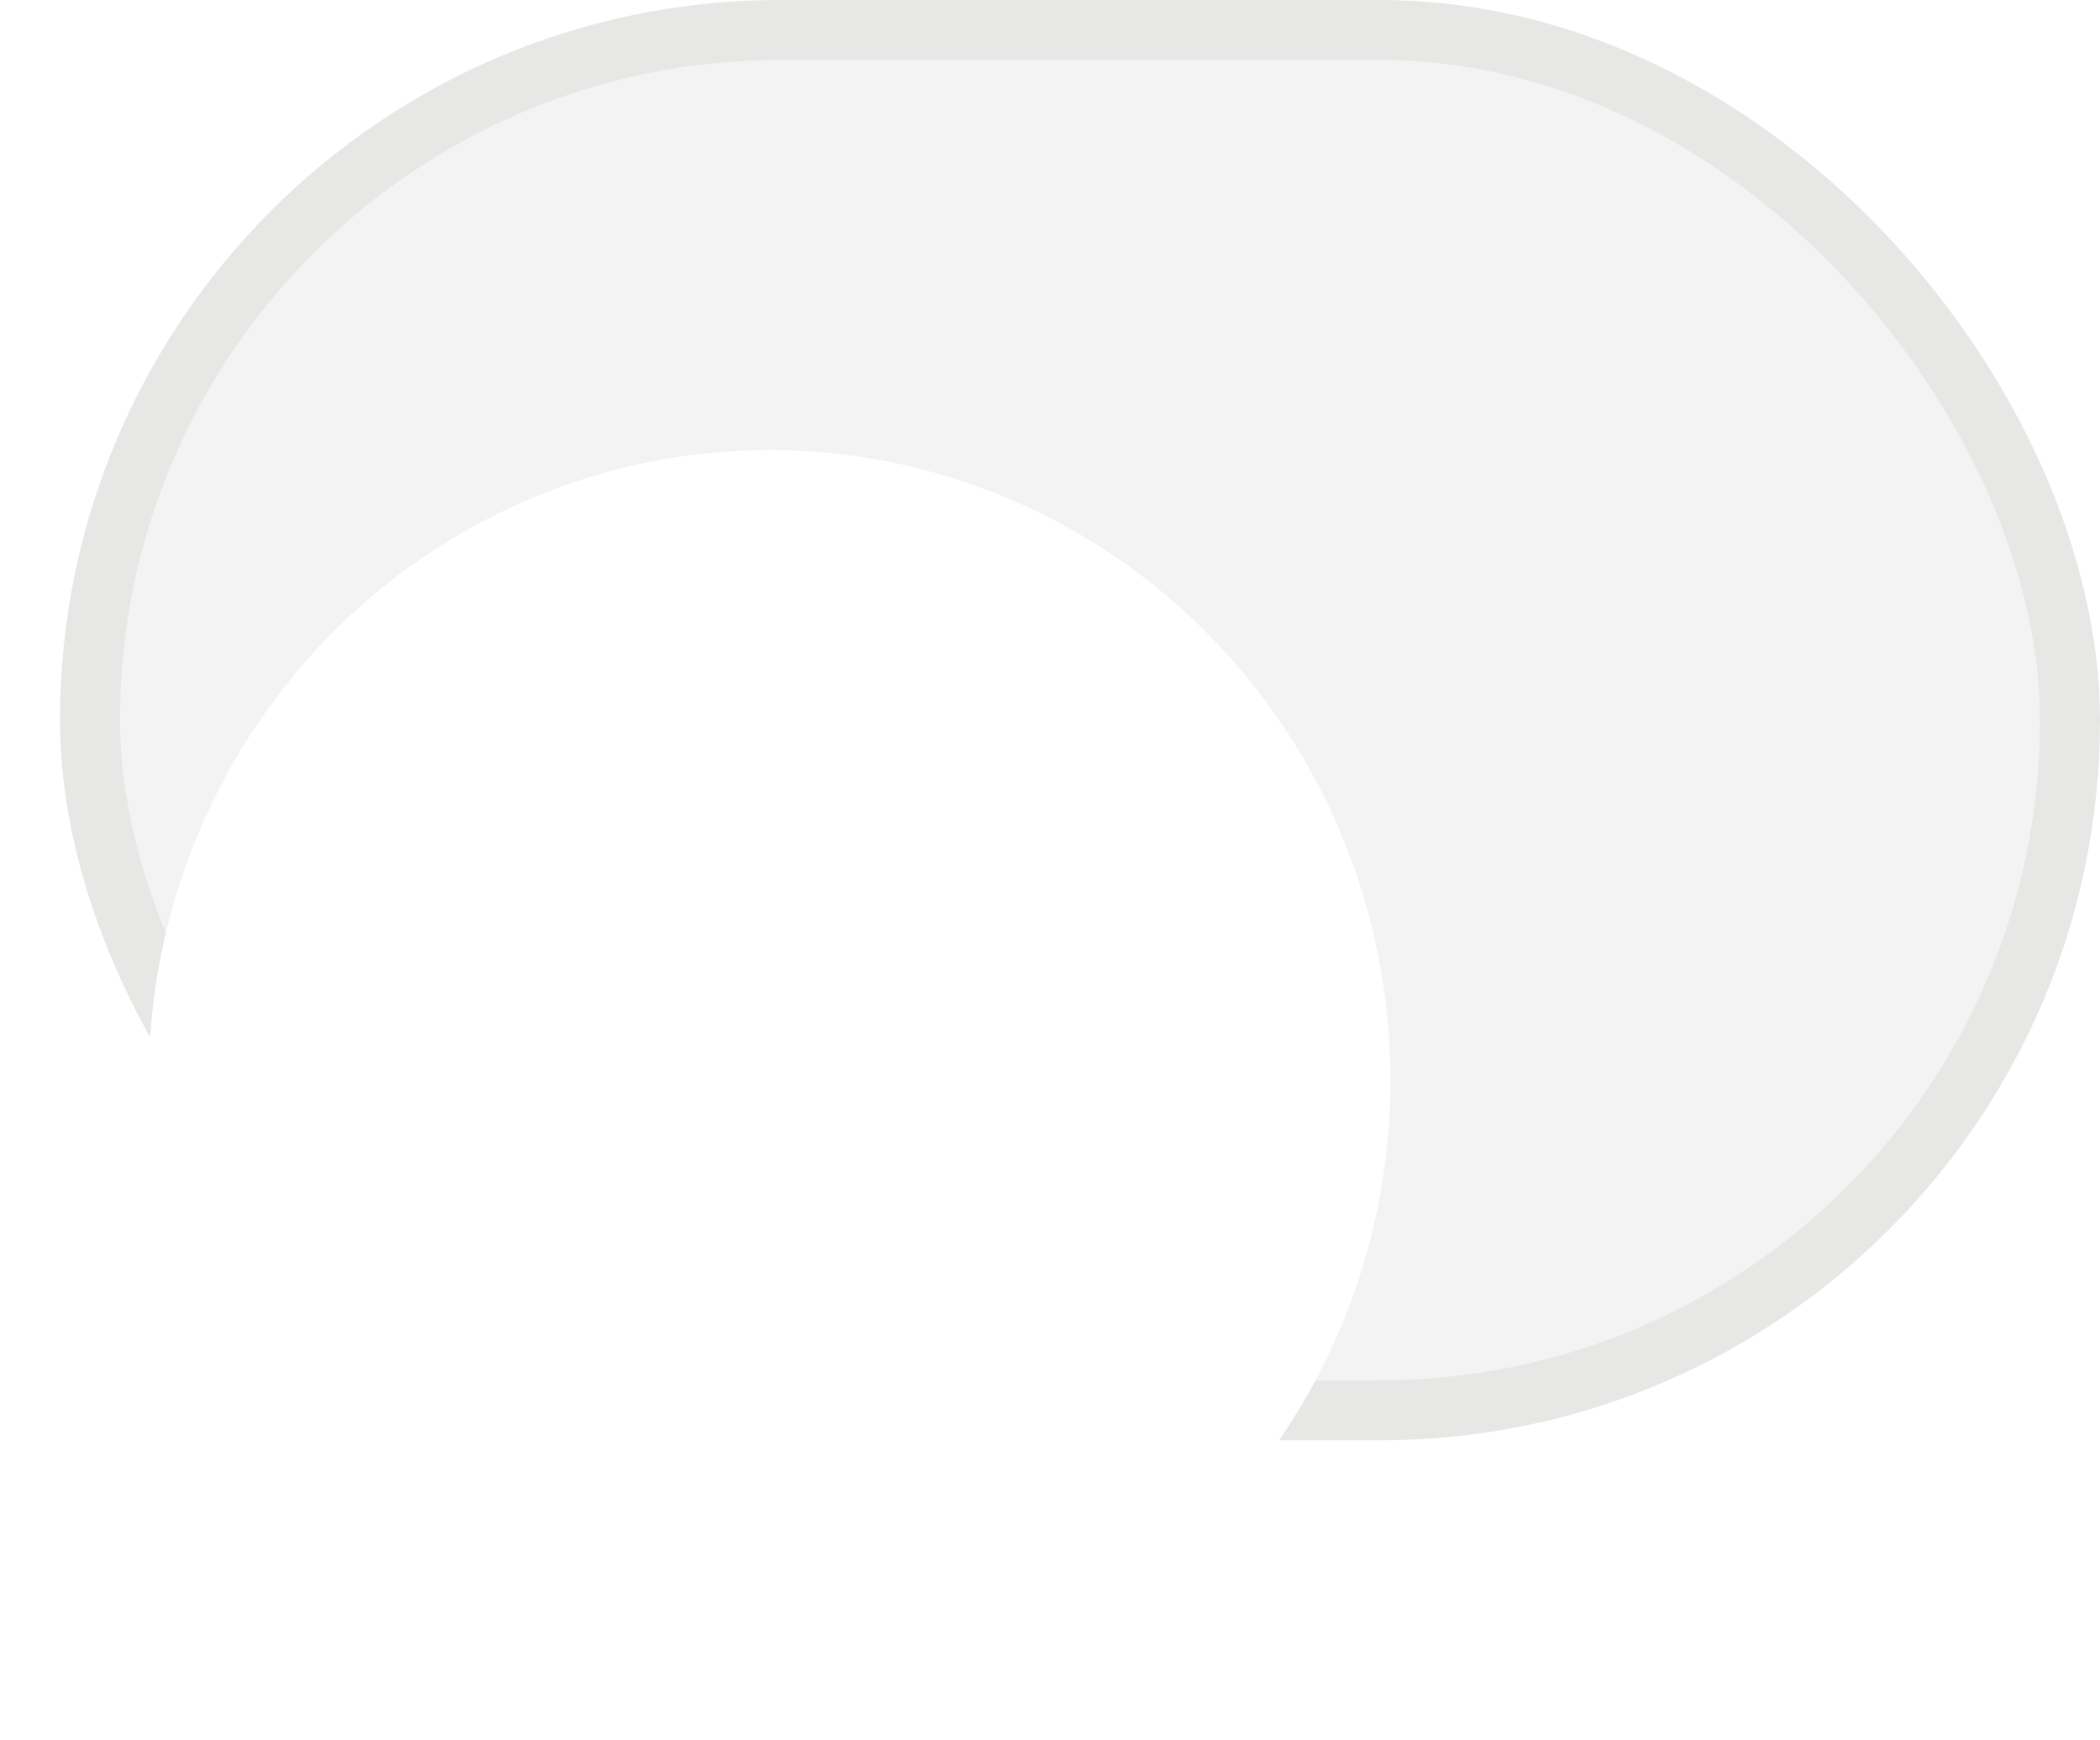
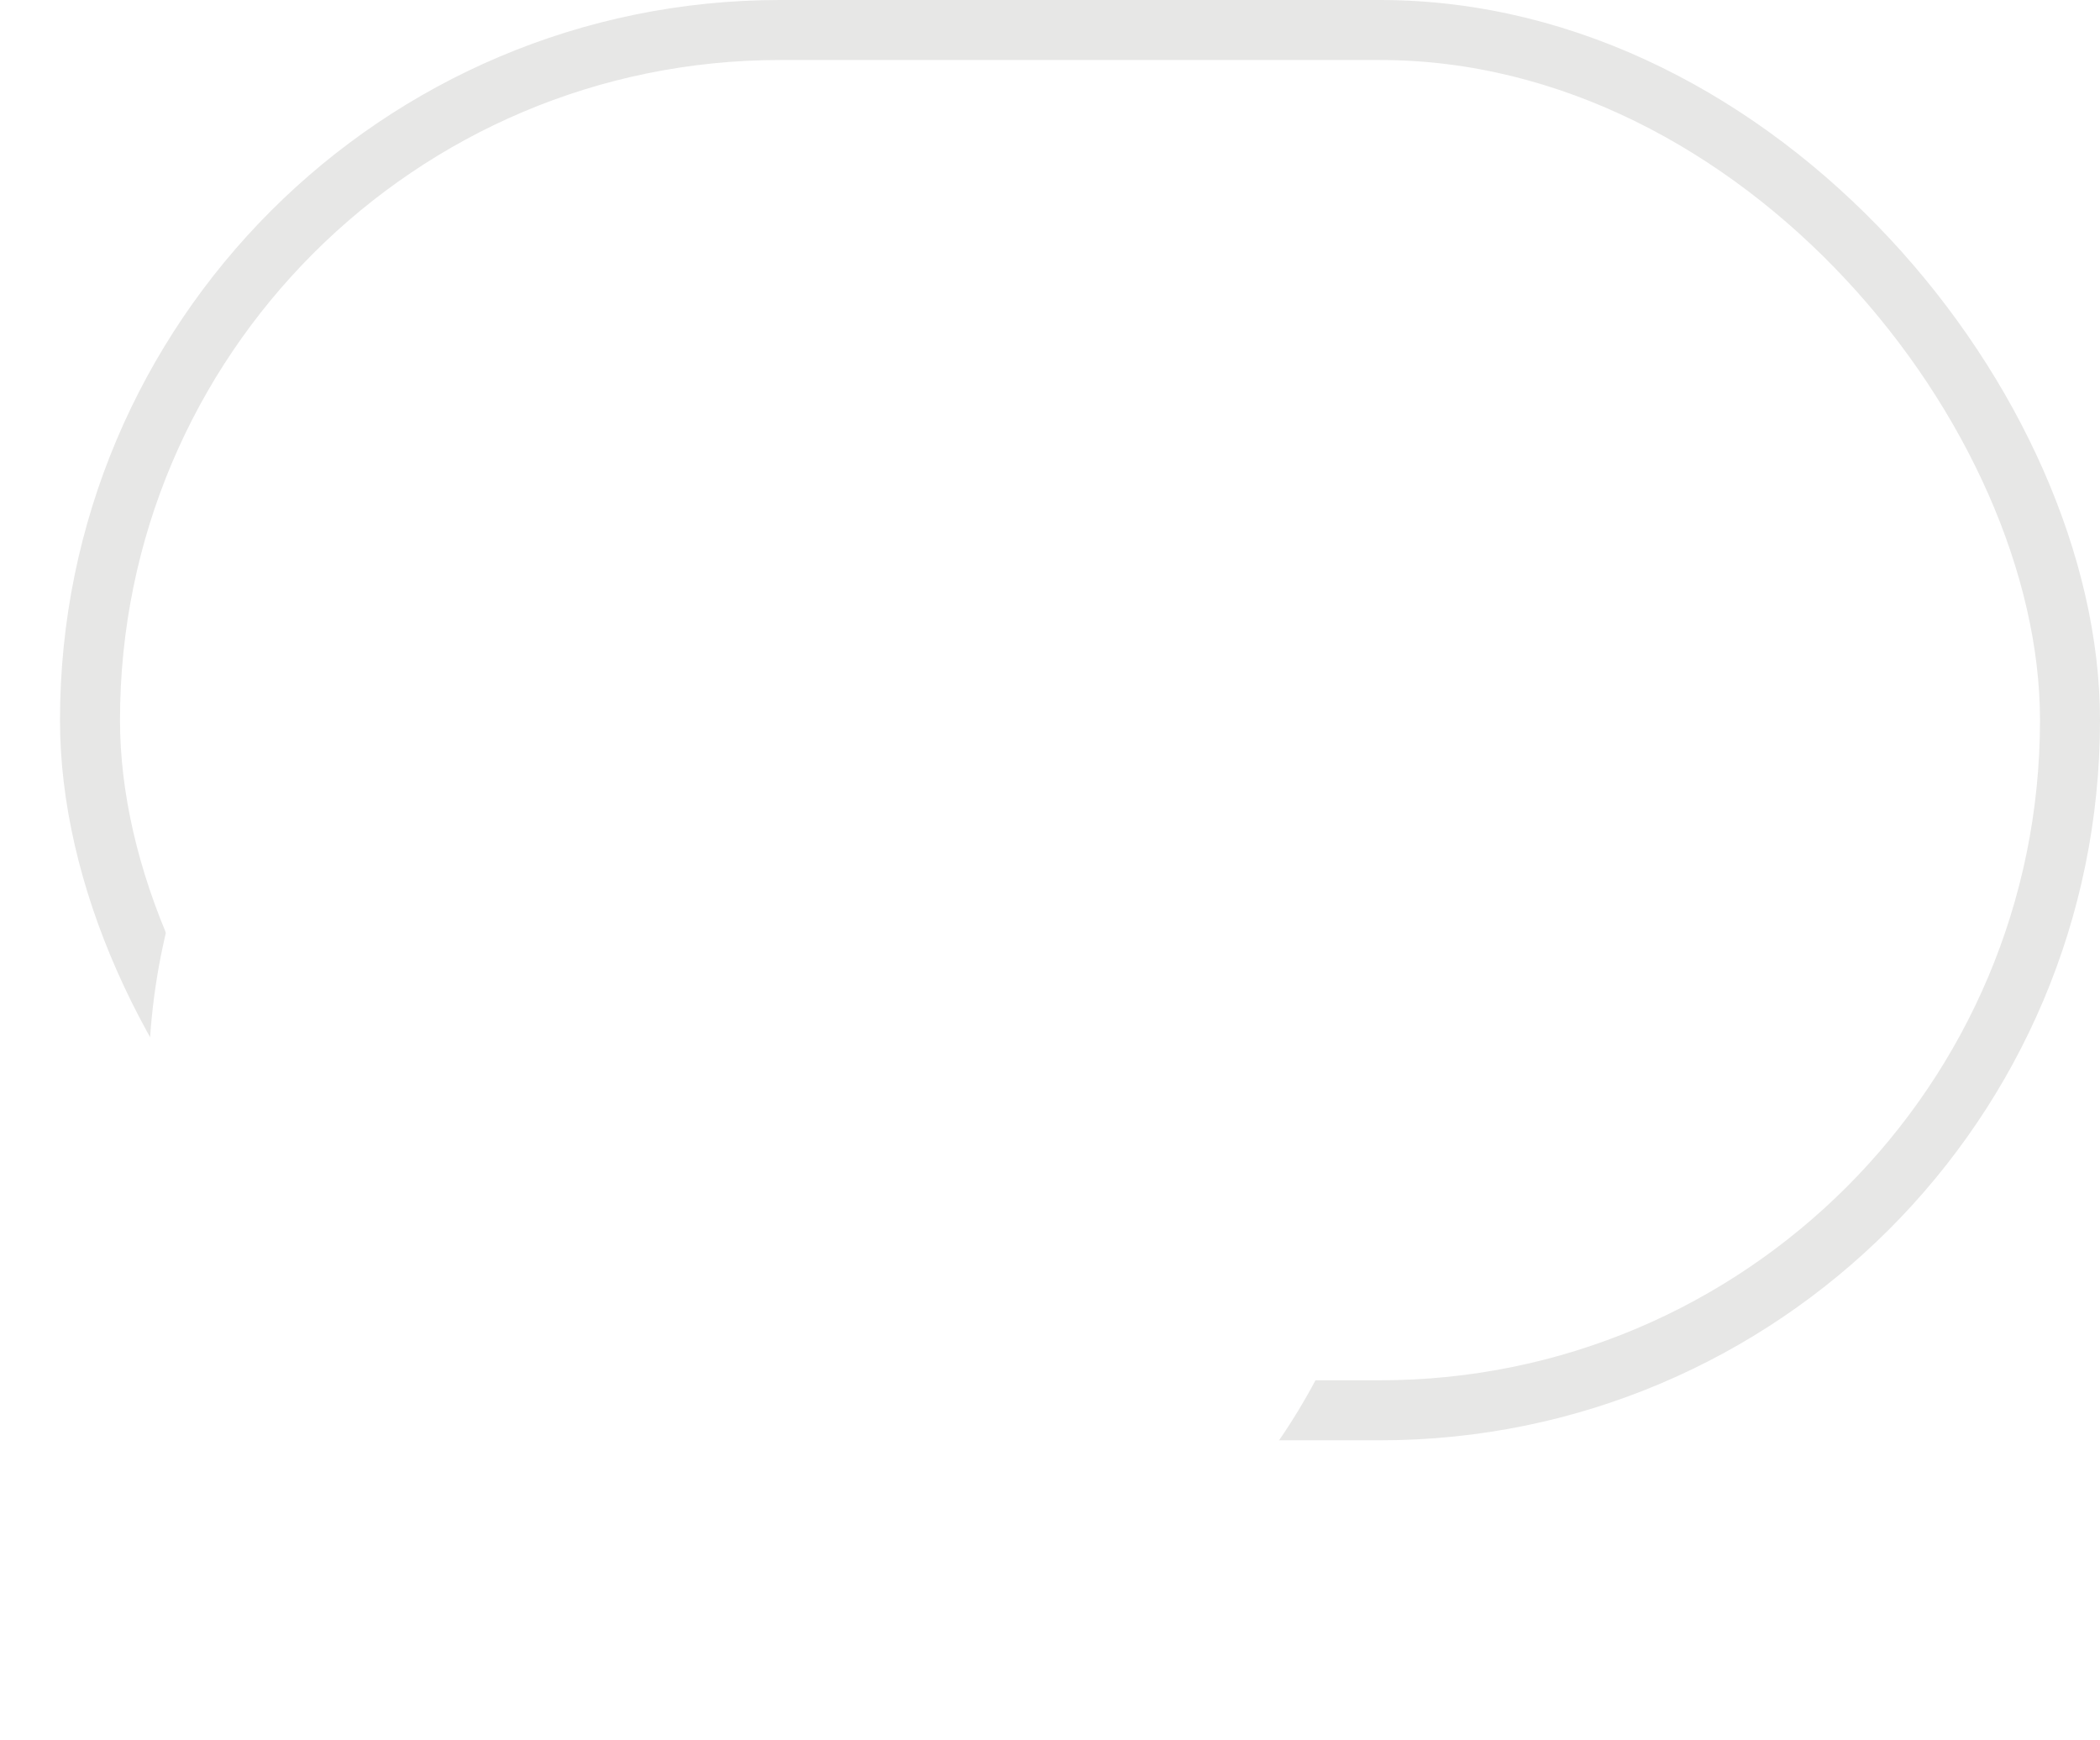
<svg xmlns="http://www.w3.org/2000/svg" width="35" height="29" viewBox="0 0 35 29" fill="none">
  <g id="Switch Toggle">
-     <rect x="1.5" y="0.5" width="33" height="23" rx="11.5" fill="#F3F3F3" />
    <rect x="1.5" y="0.5" width="33" height="23" rx="11.5" stroke="#E7E7E6" />
    <g id="Point" filter="url(#filter0_dd_4502_7302)">
      <ellipse cx="12.826" cy="12" rx="10.348" ry="10.5" fill="white" />
    </g>
  </g>
  <defs>
    <filter id="filter0_dd_4502_7302" x="0.478" y="1.5" width="24.696" height="27" filterUnits="userSpaceOnUse" color-interpolation-filters="sRGB">
      <feFlood flood-opacity="0" result="BackgroundImageFix" />
      <feColorMatrix in="SourceAlpha" type="matrix" values="0 0 0 0 0 0 0 0 0 0 0 0 0 0 0 0 0 0 127 0" result="hardAlpha" />
      <feMorphology radius="2" operator="erode" in="SourceAlpha" result="effect1_dropShadow_4502_7302" />
      <feOffset dy="4" />
      <feGaussianBlur stdDeviation="2" />
      <feColorMatrix type="matrix" values="0 0 0 0 0.094 0 0 0 0 0.153 0 0 0 0 0.294 0 0 0 0.08 0" />
      <feBlend mode="normal" in2="BackgroundImageFix" result="effect1_dropShadow_4502_7302" />
      <feColorMatrix in="SourceAlpha" type="matrix" values="0 0 0 0 0 0 0 0 0 0 0 0 0 0 0 0 0 0 127 0" result="hardAlpha" />
      <feMorphology radius="2" operator="erode" in="SourceAlpha" result="effect2_dropShadow_4502_7302" />
      <feOffset dy="2" />
      <feGaussianBlur stdDeviation="2" />
      <feColorMatrix type="matrix" values="0 0 0 0 0.094 0 0 0 0 0.153 0 0 0 0 0.294 0 0 0 0.12 0" />
      <feBlend mode="normal" in2="effect1_dropShadow_4502_7302" result="effect2_dropShadow_4502_7302" />
      <feBlend mode="normal" in="SourceGraphic" in2="effect2_dropShadow_4502_7302" result="shape" />
    </filter>
  </defs>
</svg>